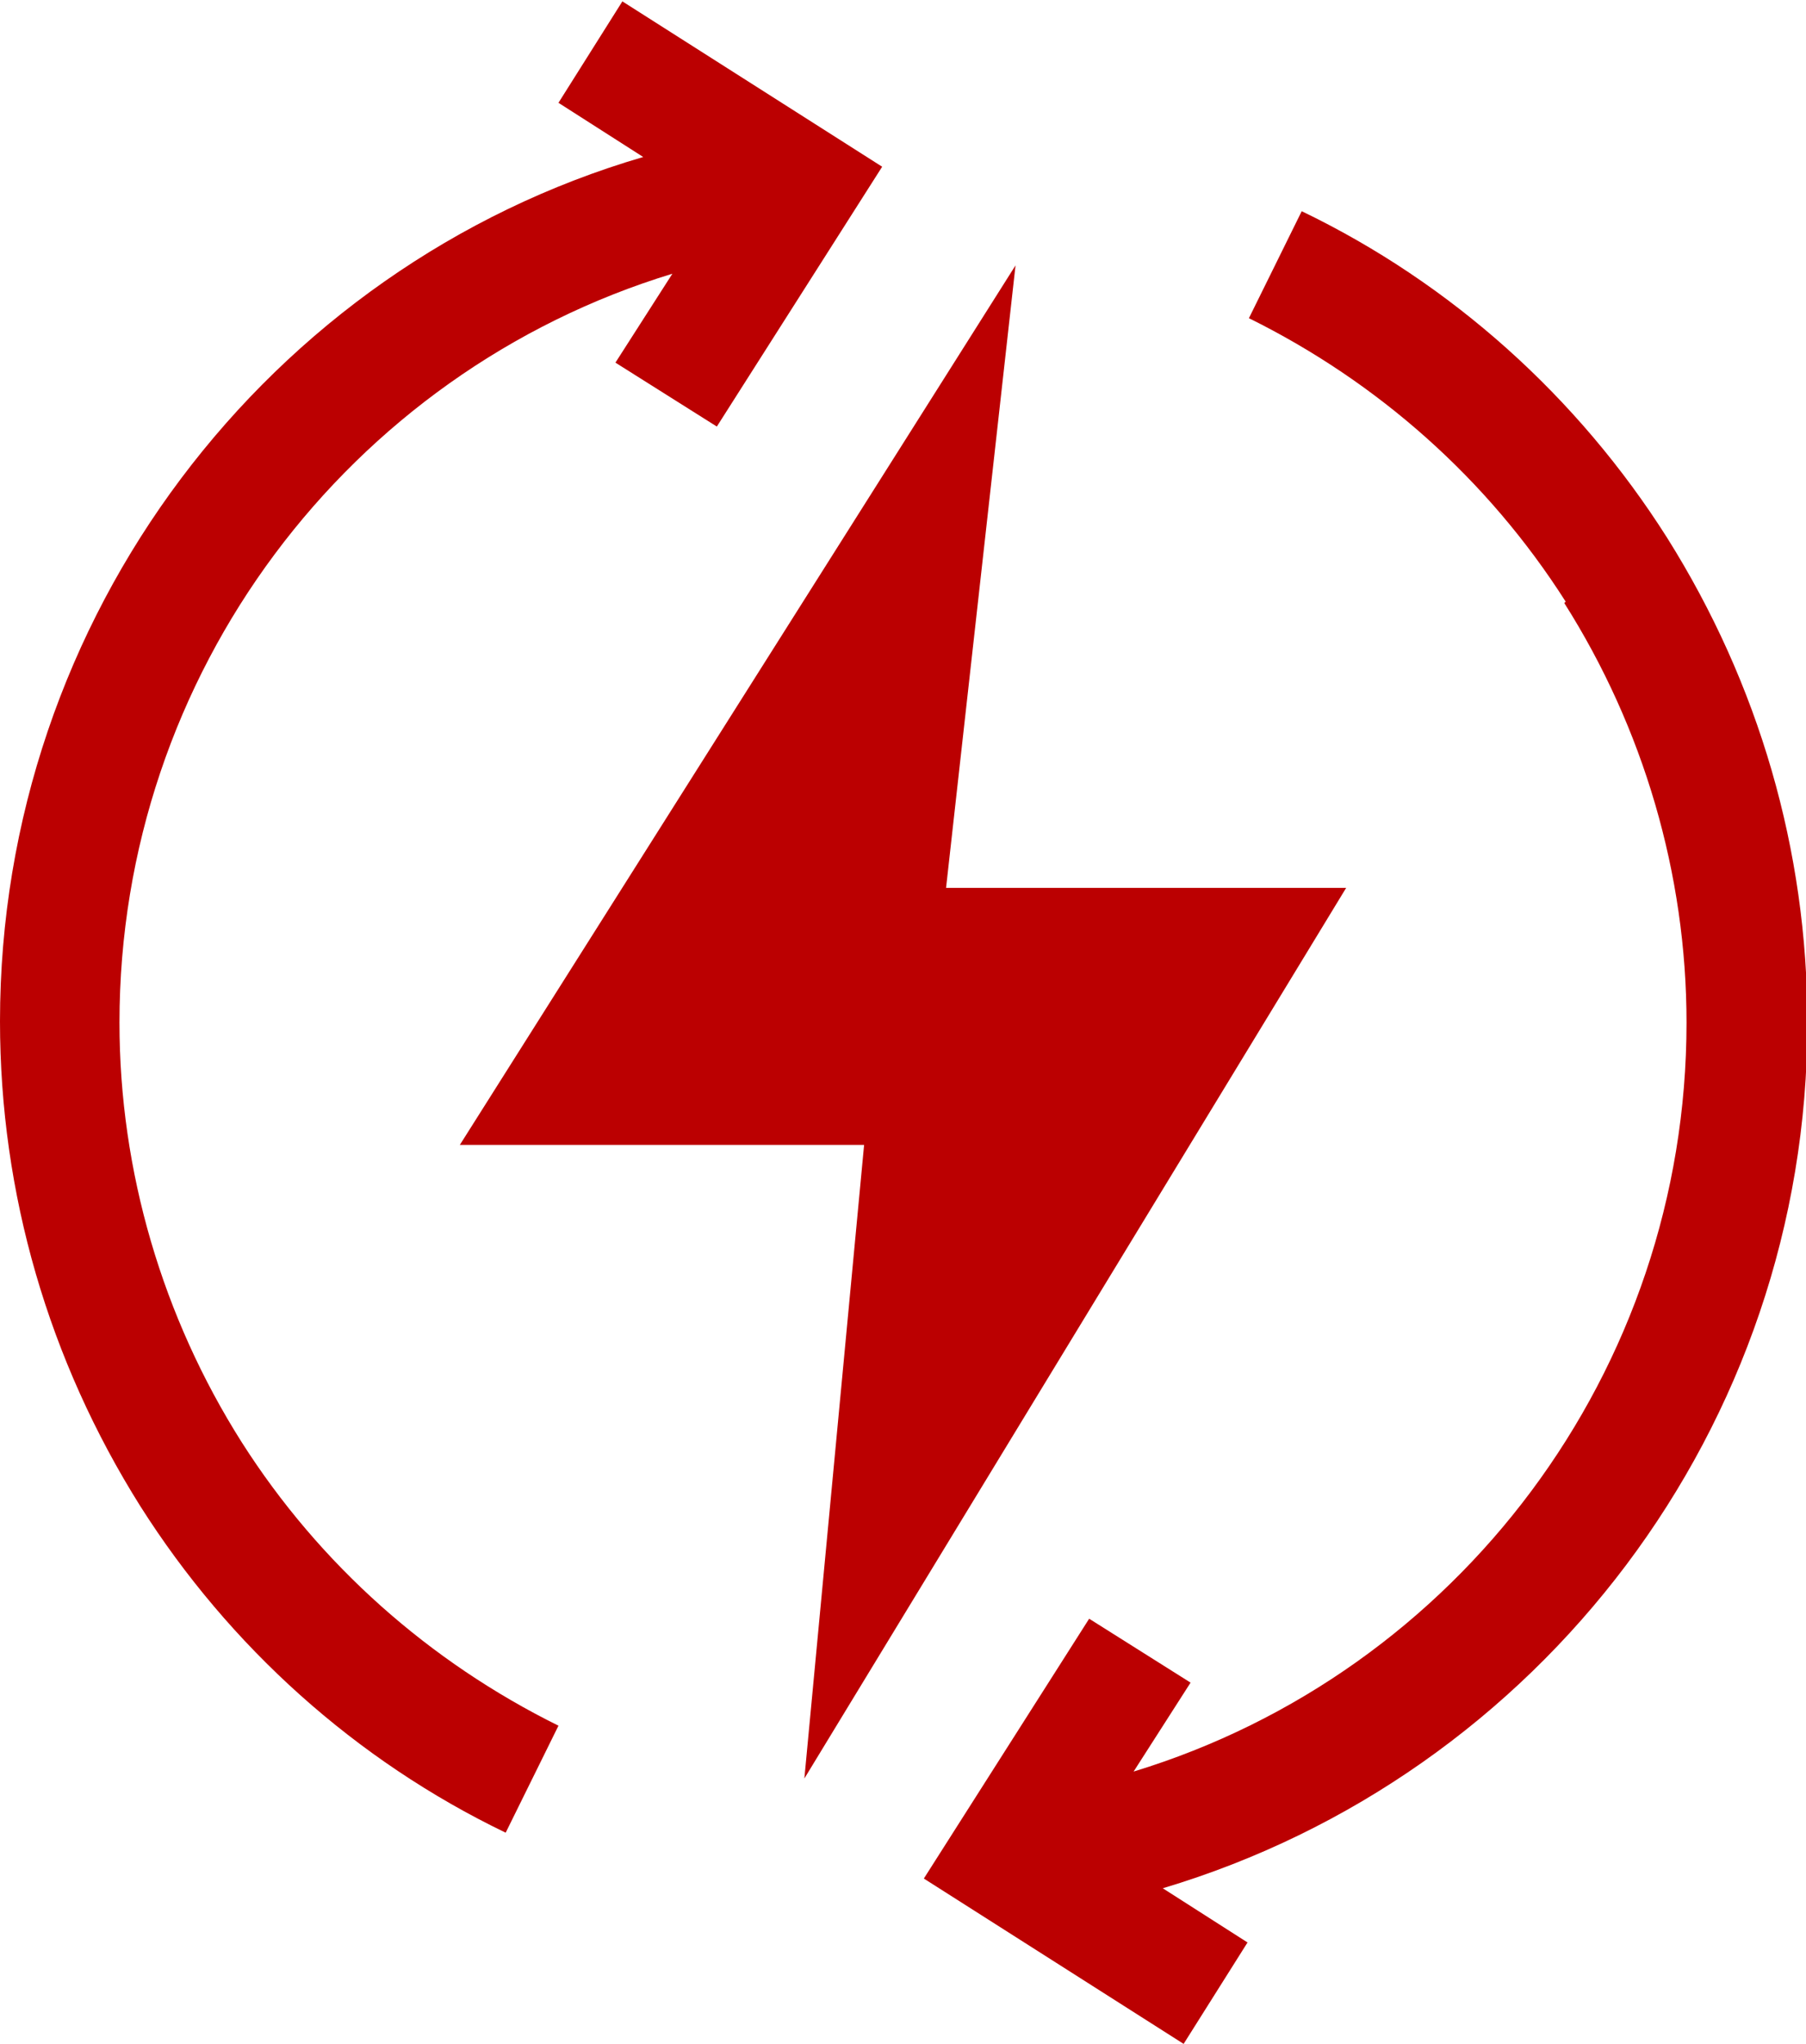
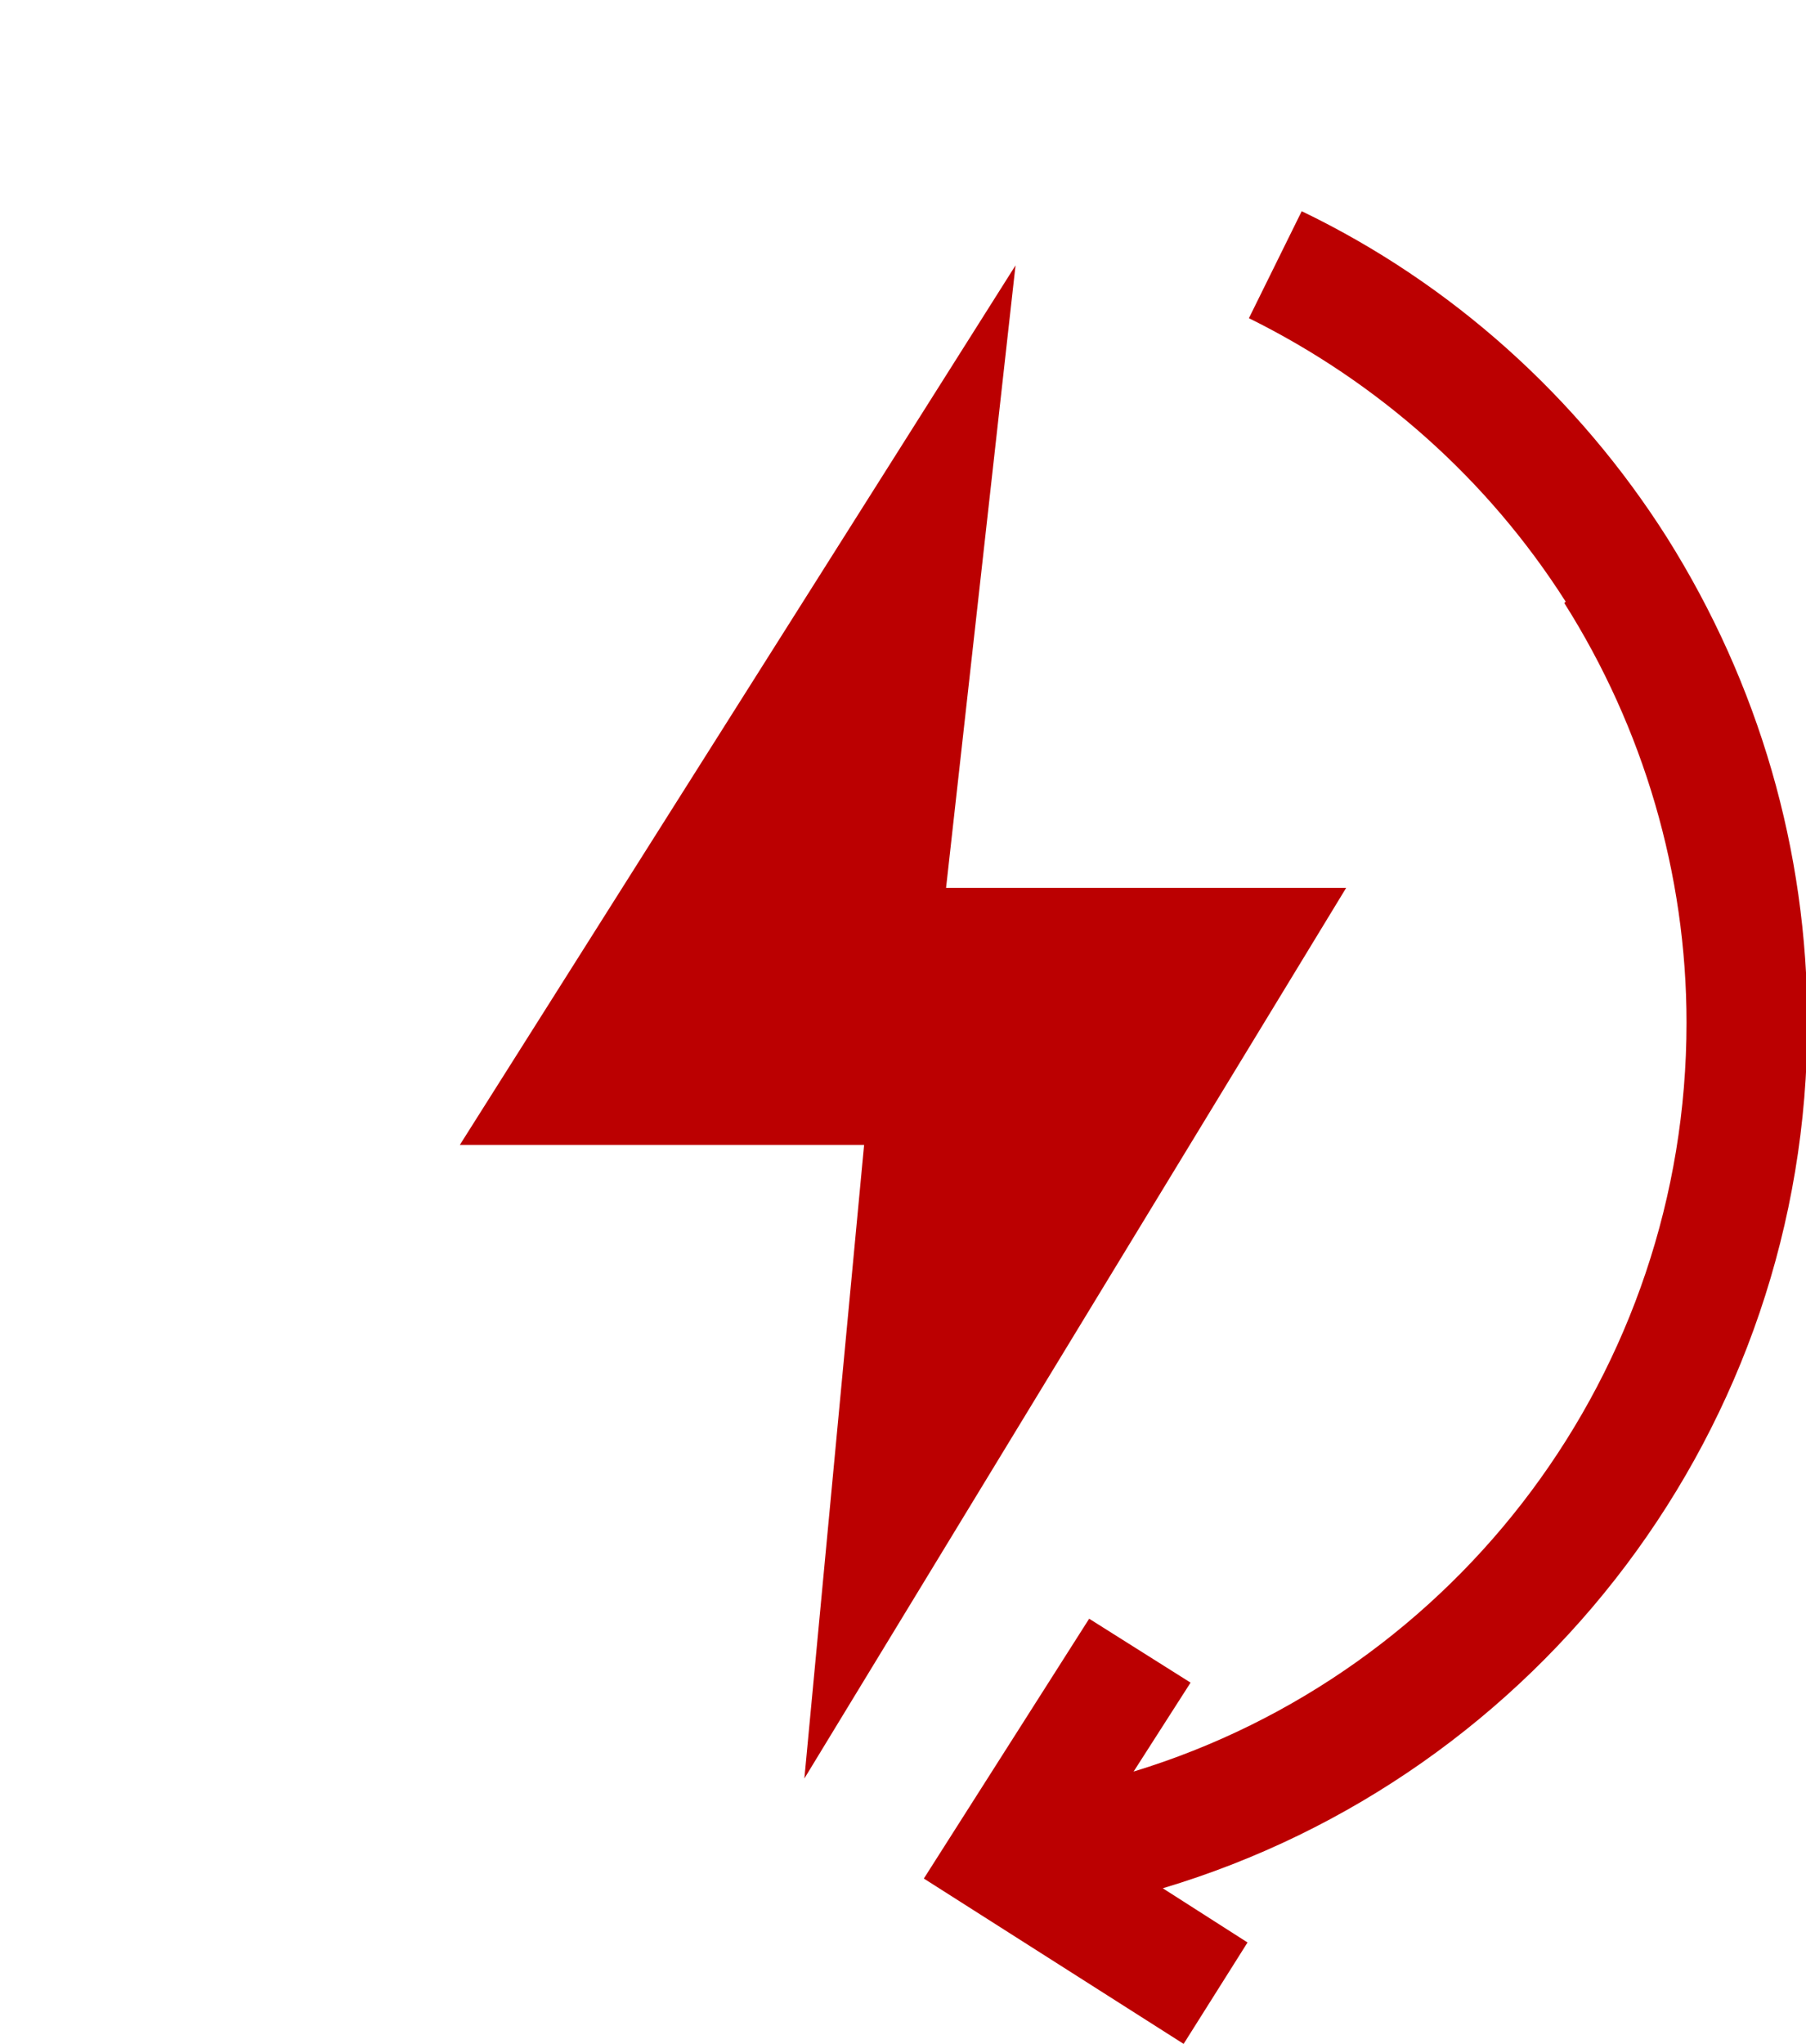
<svg xmlns="http://www.w3.org/2000/svg" viewBox="0 0 13 14.71" data-name="Camada 2" id="Camada_2">
  <defs>
    <style>
      .cls-1 {
        fill: #bb0001;
      }
    </style>
  </defs>
  <g data-name="Camada 1" id="Camada_1-2">
    <g>
      <path d="M11.26,4.34c.57.9.88,1.95.88,3.02,0,2.51-1.65,4.68-3.98,5.39l.41-.64-.73-.46-1.19,1.87,1.87,1.19.46-.73-.61-.39c2.71-.81,4.64-3.32,4.64-6.23,0-1.24-.35-2.44-1.01-3.49-.64-1.01-1.55-1.83-2.63-2.35l-.38.77c.93.46,1.72,1.16,2.28,2.04" class="cls-1" />
-       <path d="M0,7.35c0,1.24.35,2.44,1.01,3.49.64,1.01,1.55,1.83,2.63,2.35l.38-.77c-.93-.46-1.72-1.16-2.28-2.04-.57-.9-.88-1.95-.88-3.02,0-2.51,1.65-4.68,3.98-5.39l-.41.64.73.46,1.19-1.87-1.87-1.19-.46.73.61.39C1.93,1.92,0,4.44,0,7.35" class="cls-1" />
      <polygon points="3.31 8.24 6.22 8.24 5.79 12.8 9.69 6.39 6.81 6.39 7.31 1.91 3.31 8.24" class="cls-1" />
    </g>
  </g>
</svg>